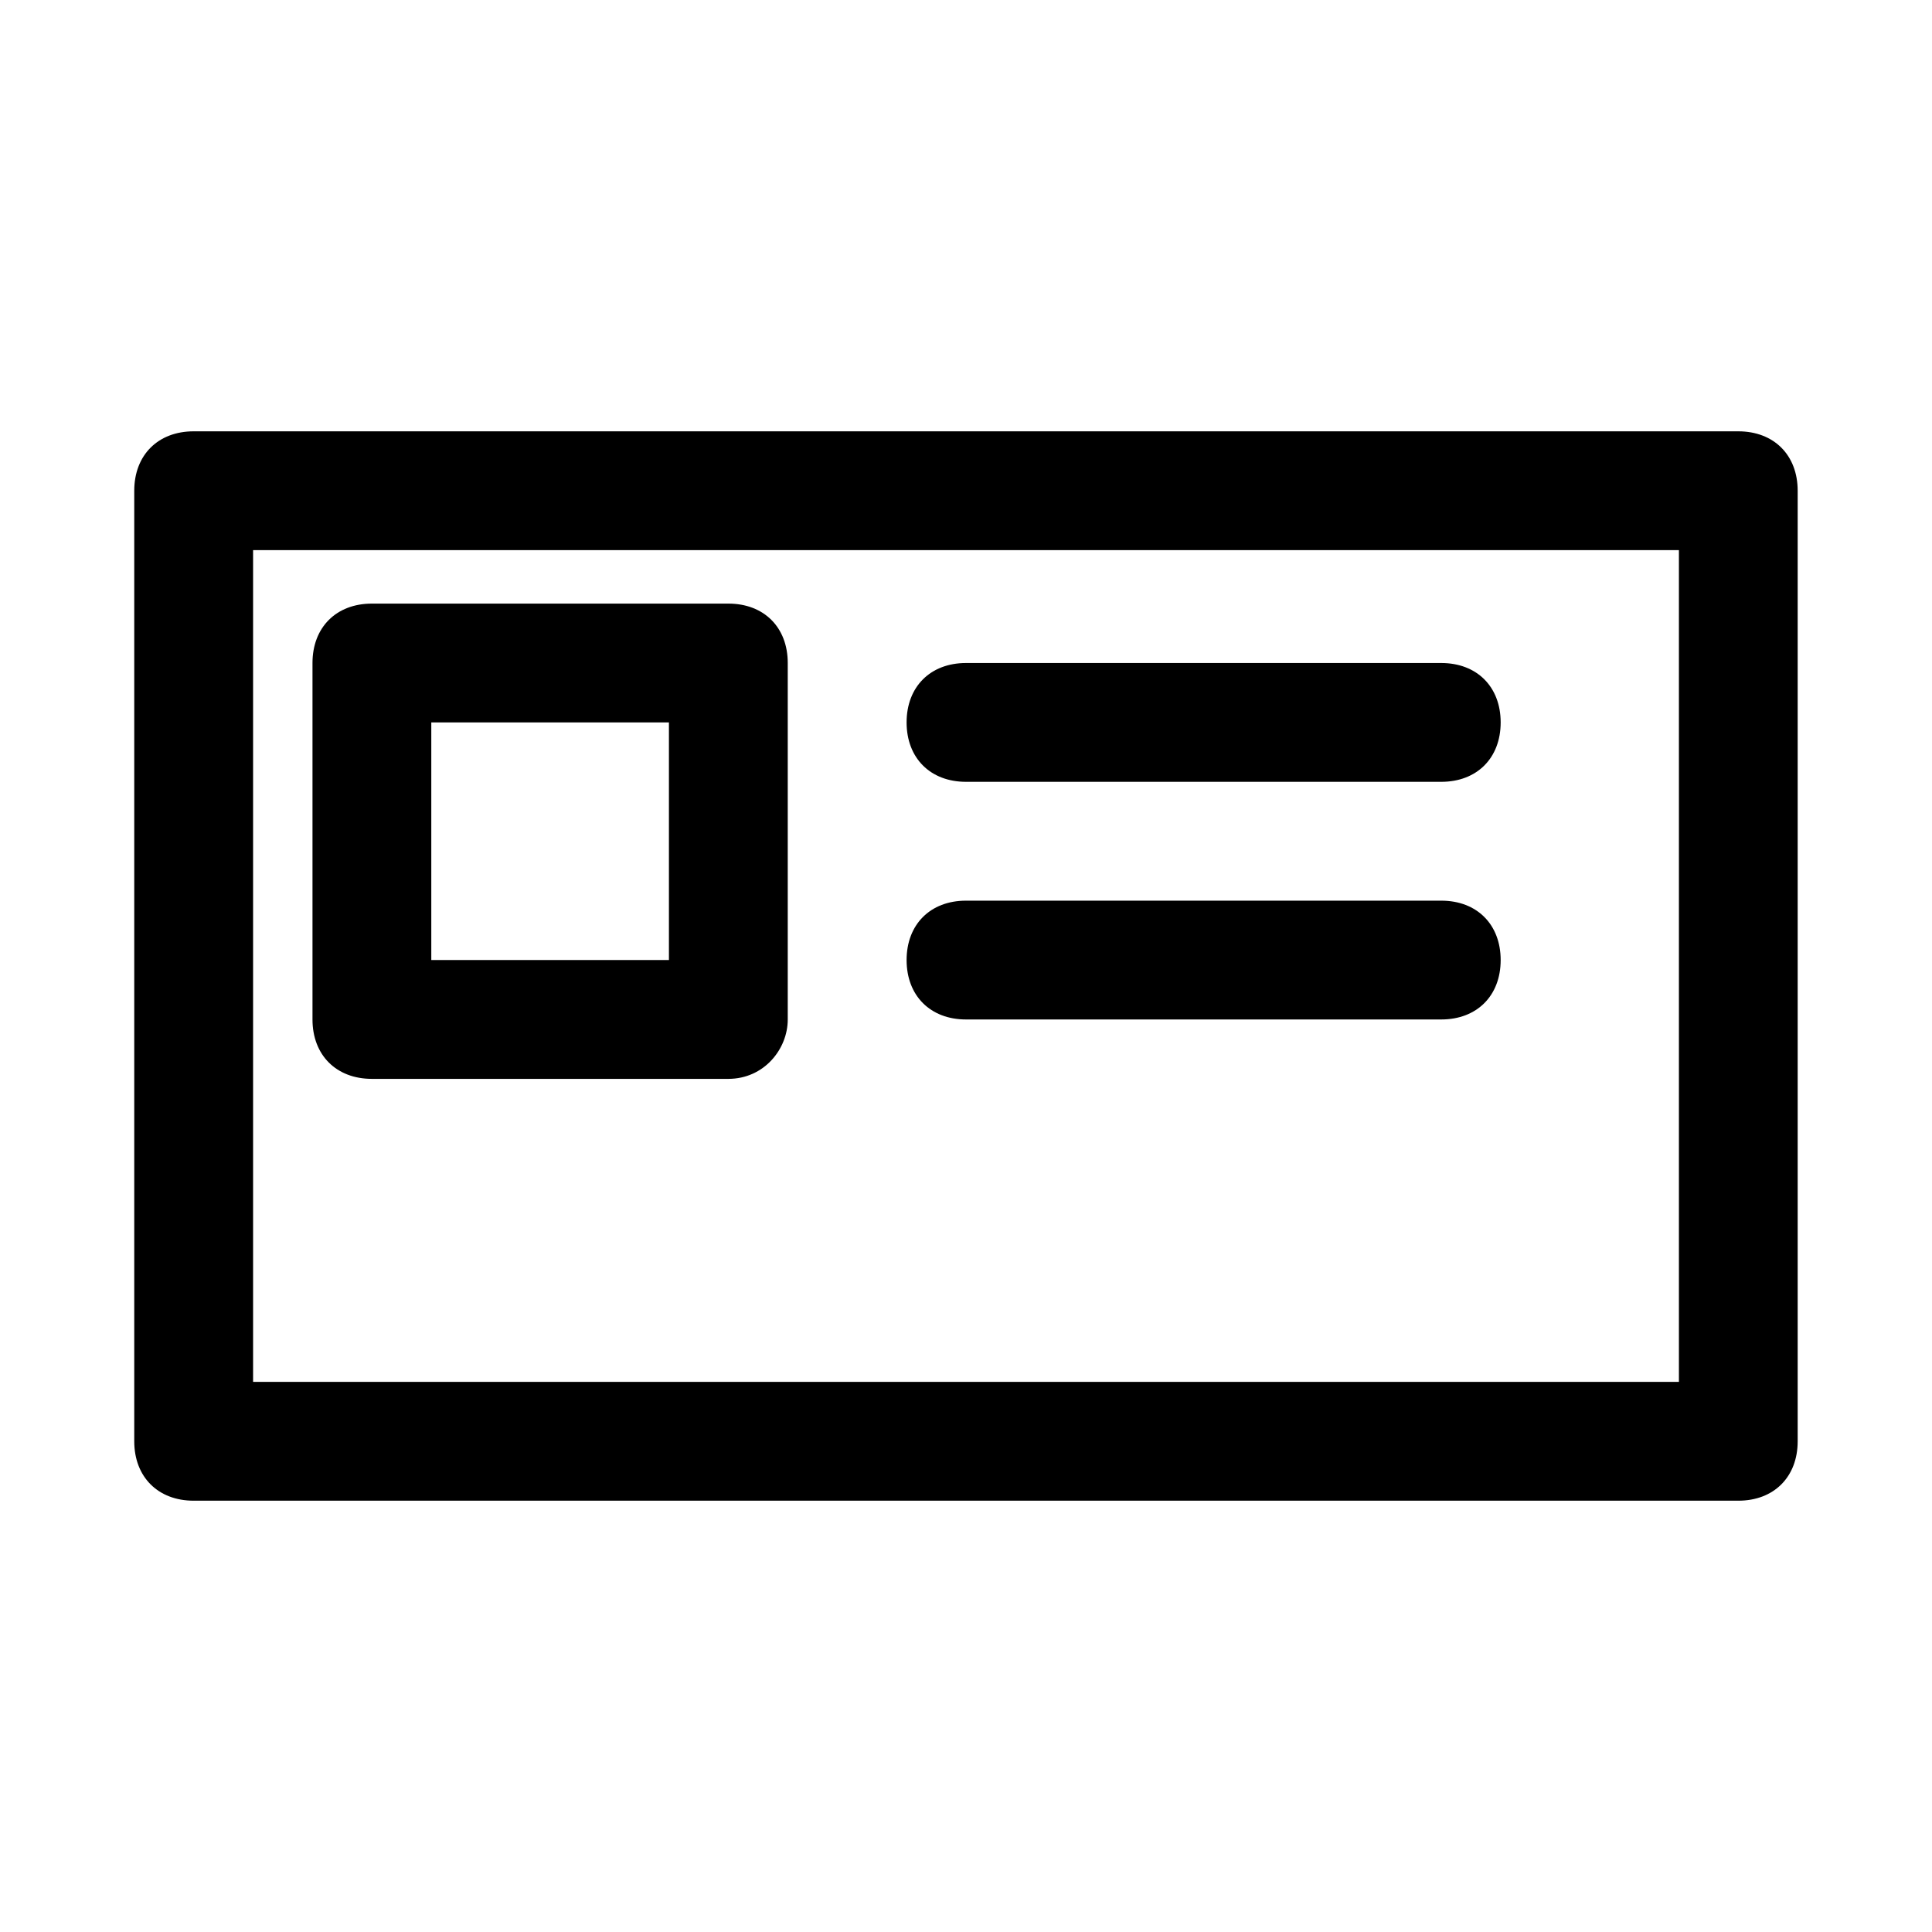
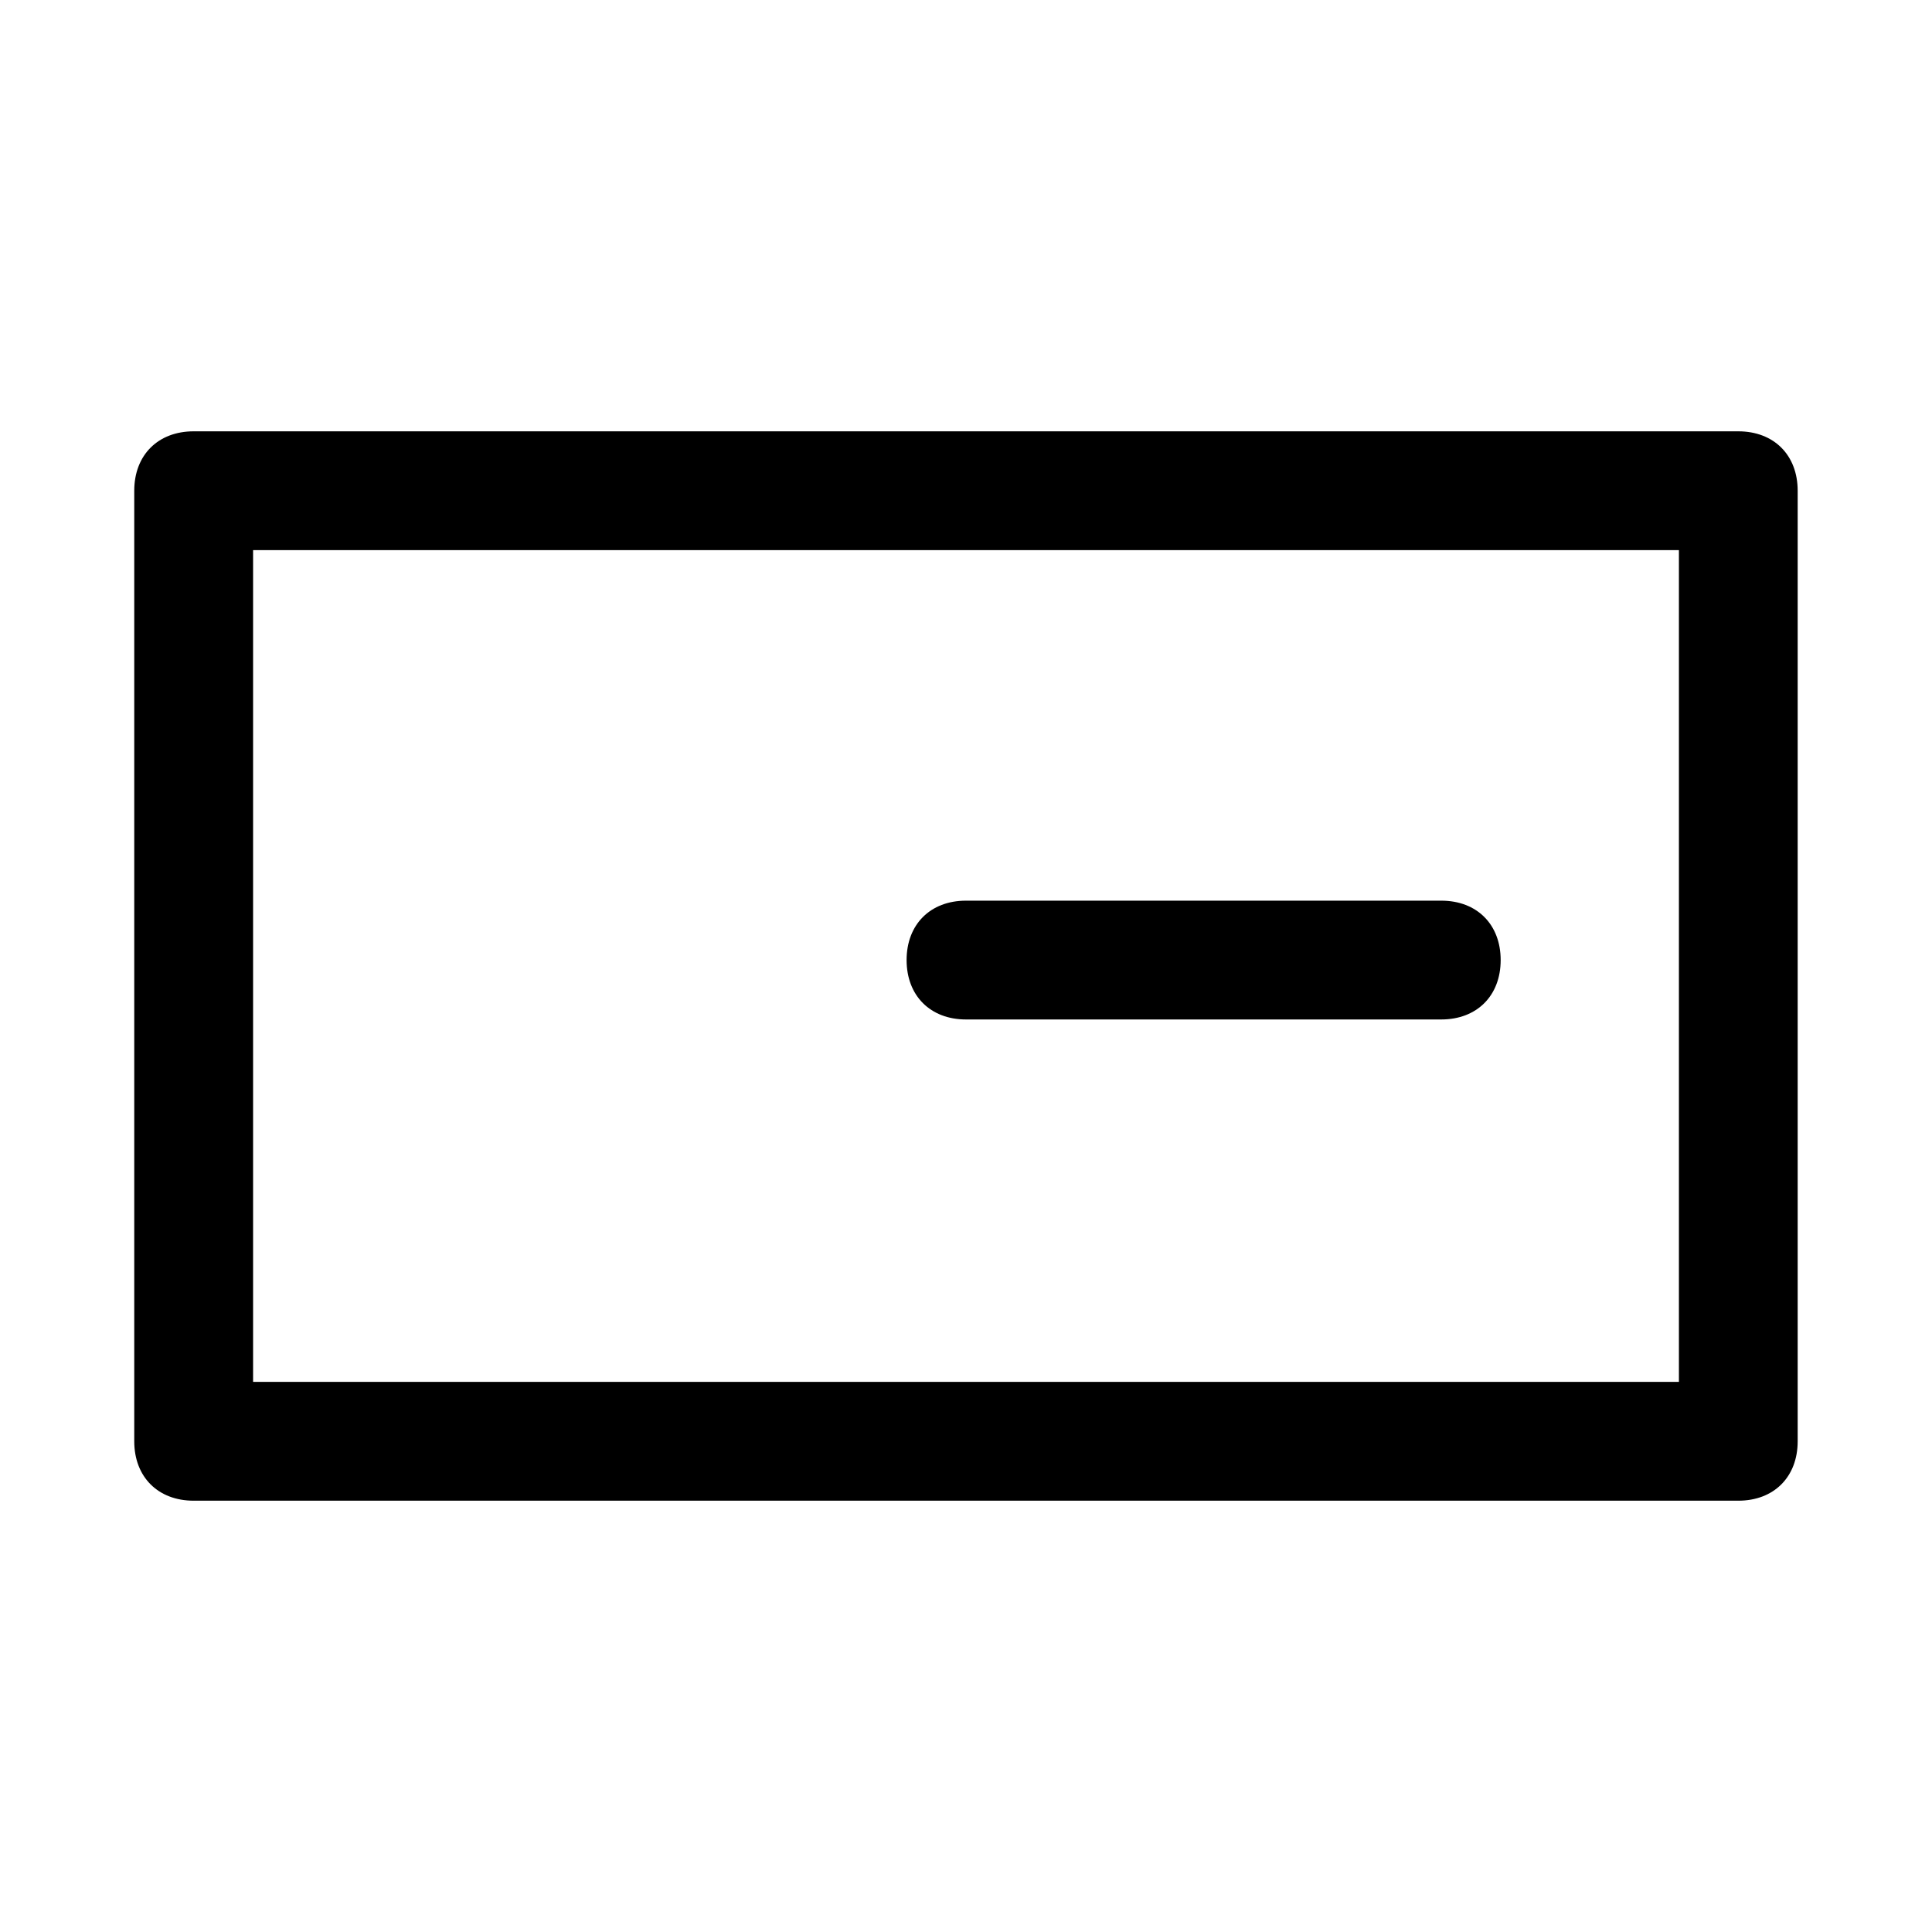
<svg xmlns="http://www.w3.org/2000/svg" fill="#000000" width="800px" height="800px" version="1.1" viewBox="144 144 512 512">
  <g>
    <path d="m604.67 541.7h-409.35c-9.445 0-15.742-6.297-15.742-15.742v-251.91c0-9.445 6.297-15.742 15.742-15.742h409.34c9.445 0 15.742 6.297 15.742 15.742v251.91c0.004 9.445-6.293 15.742-15.738 15.742zm-393.6-31.488h377.86v-220.42h-377.86z" />
-     <path d="m337.02 429.91h-94.465c-9.445 0-15.742-6.297-15.742-15.742v-94.465c0-9.445 6.297-15.742 15.742-15.742h94.465c9.445 0 15.742 6.297 15.742 15.742v94.465c0 7.867-6.297 15.742-15.742 15.742zm-78.723-31.488h62.977v-62.977h-62.977z" />
-     <path d="m525.95 351.19h-125.95c-9.445 0-15.742-6.297-15.742-15.742 0-9.445 6.297-15.742 15.742-15.742h125.95c9.445 0 15.742 6.297 15.742 15.742 0.004 9.445-6.293 15.742-15.742 15.742z" />
    <path d="m525.95 414.17h-125.95c-9.445 0-15.742-6.297-15.742-15.742 0-9.445 6.297-15.742 15.742-15.742h125.95c9.445 0 15.742 6.297 15.742 15.742 0.004 9.445-6.293 15.742-15.742 15.742z" />
  </g>
</svg>